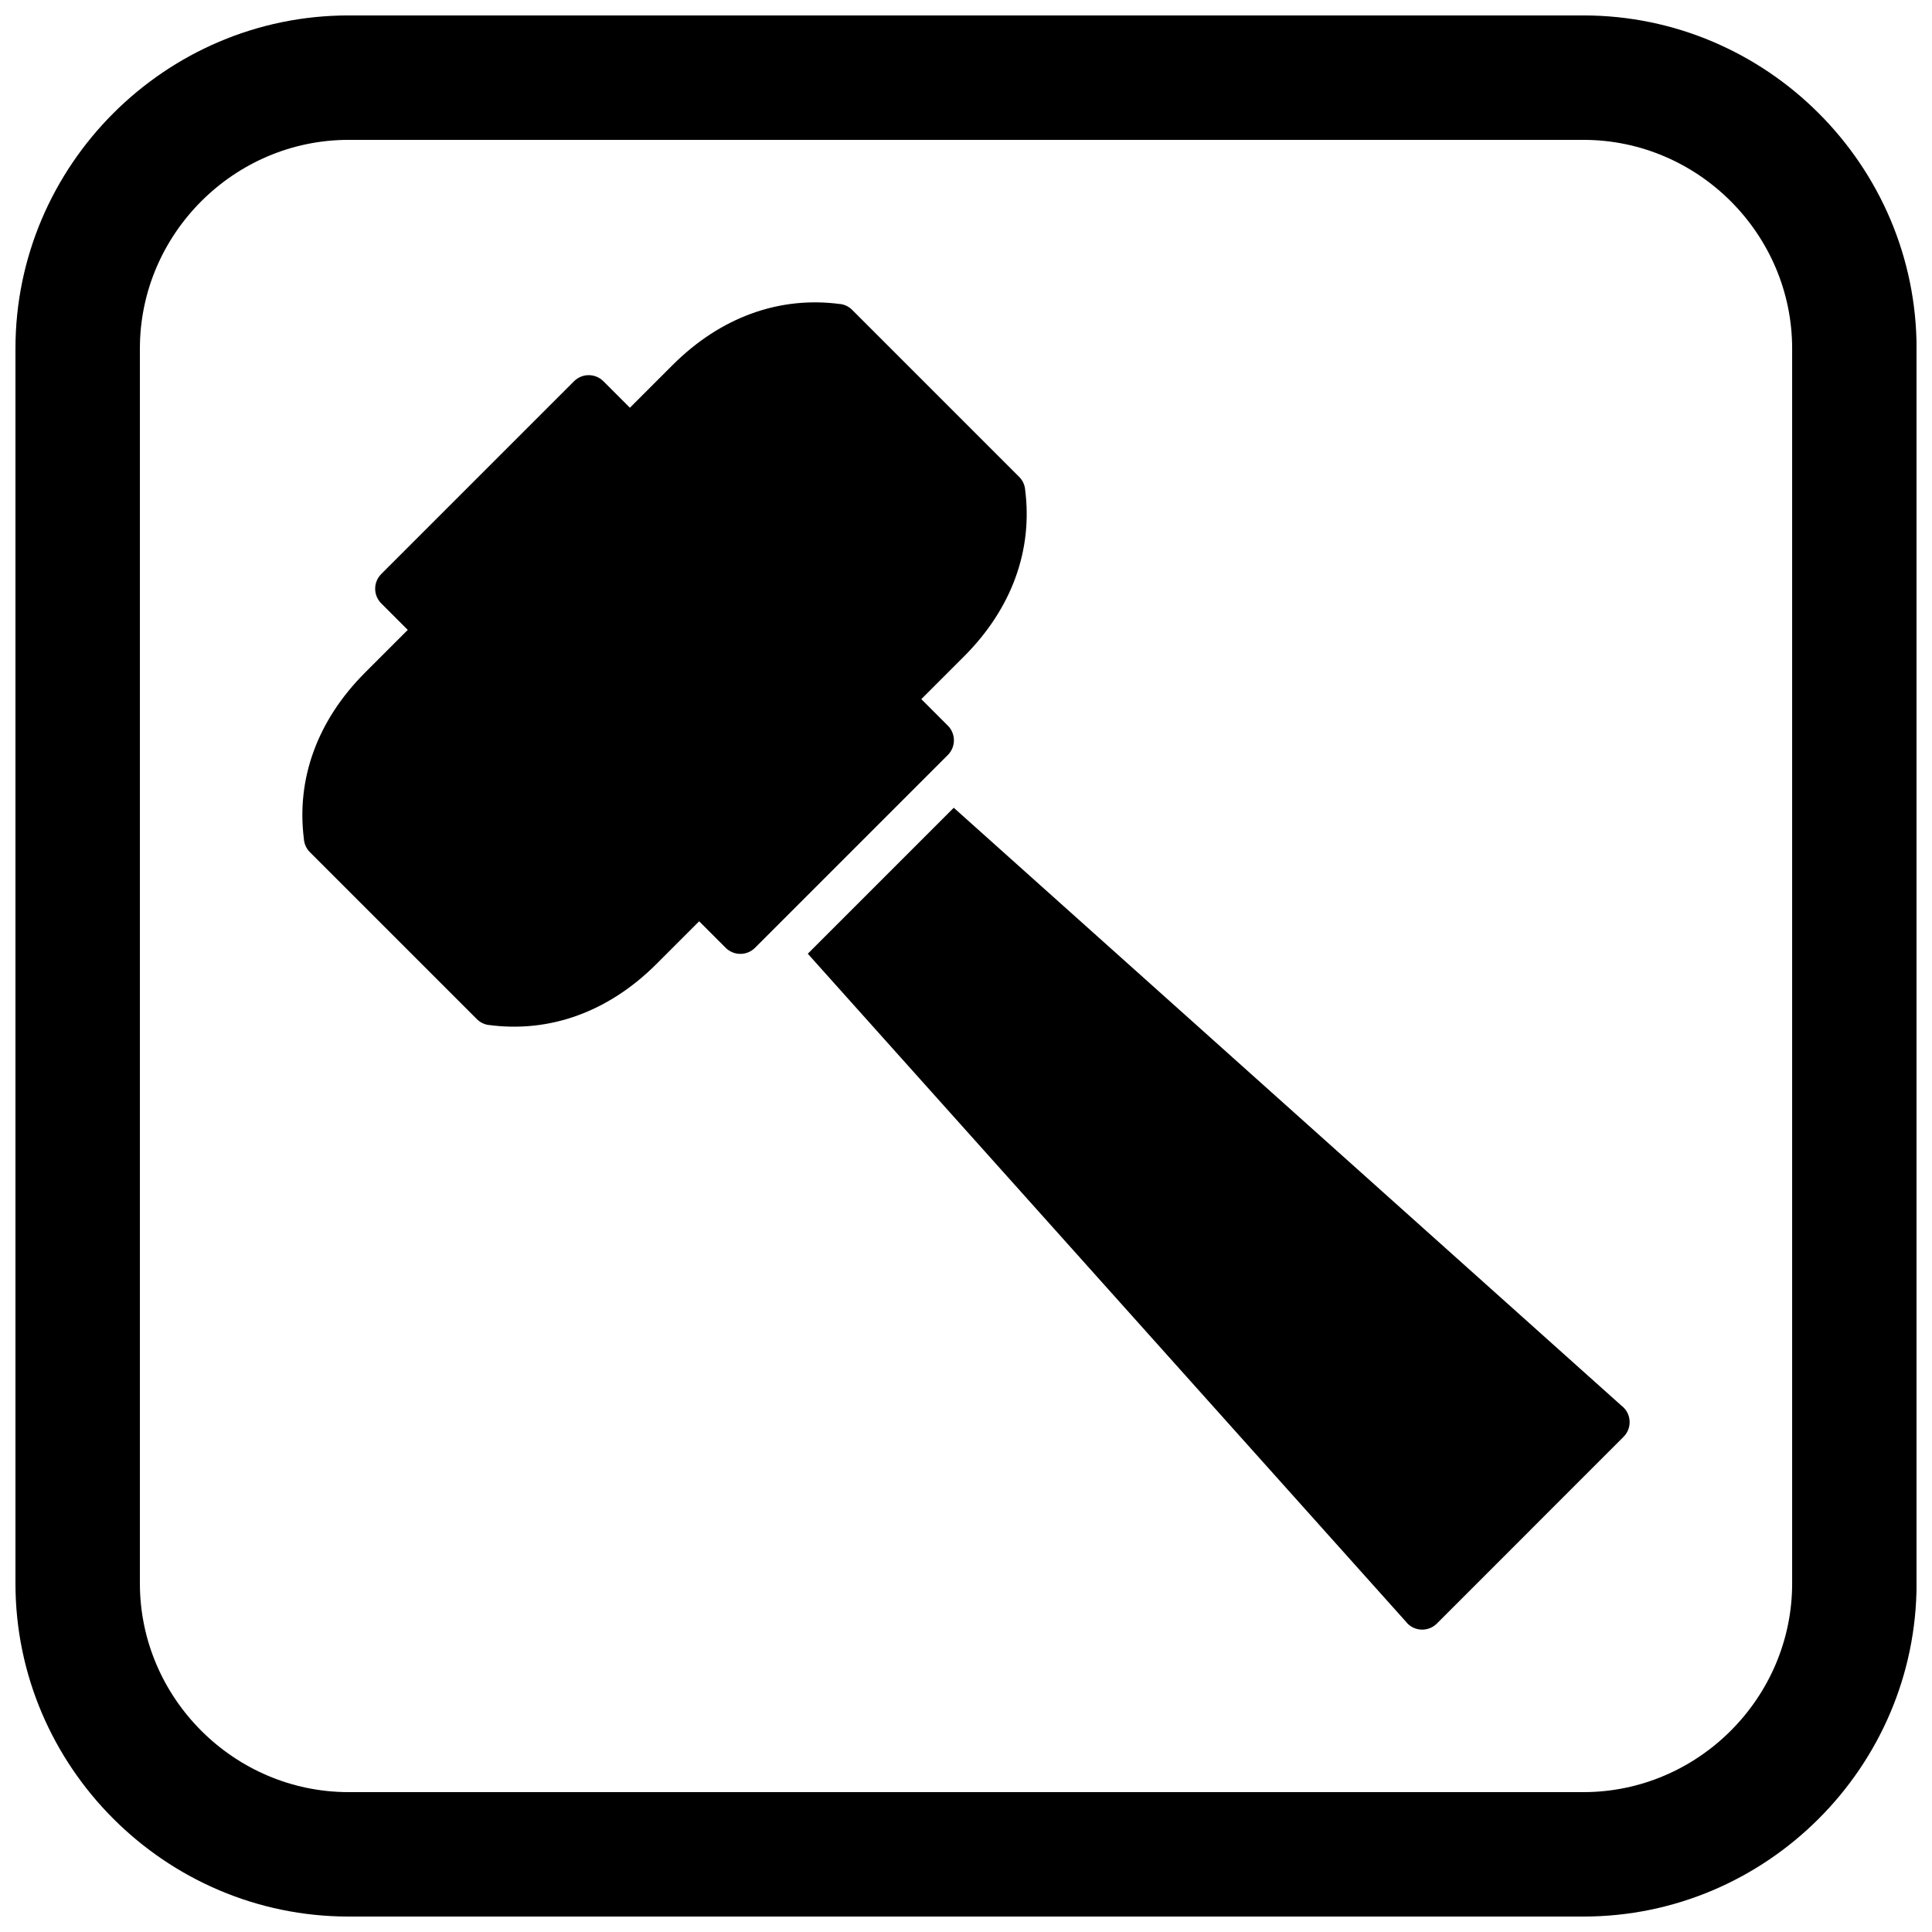
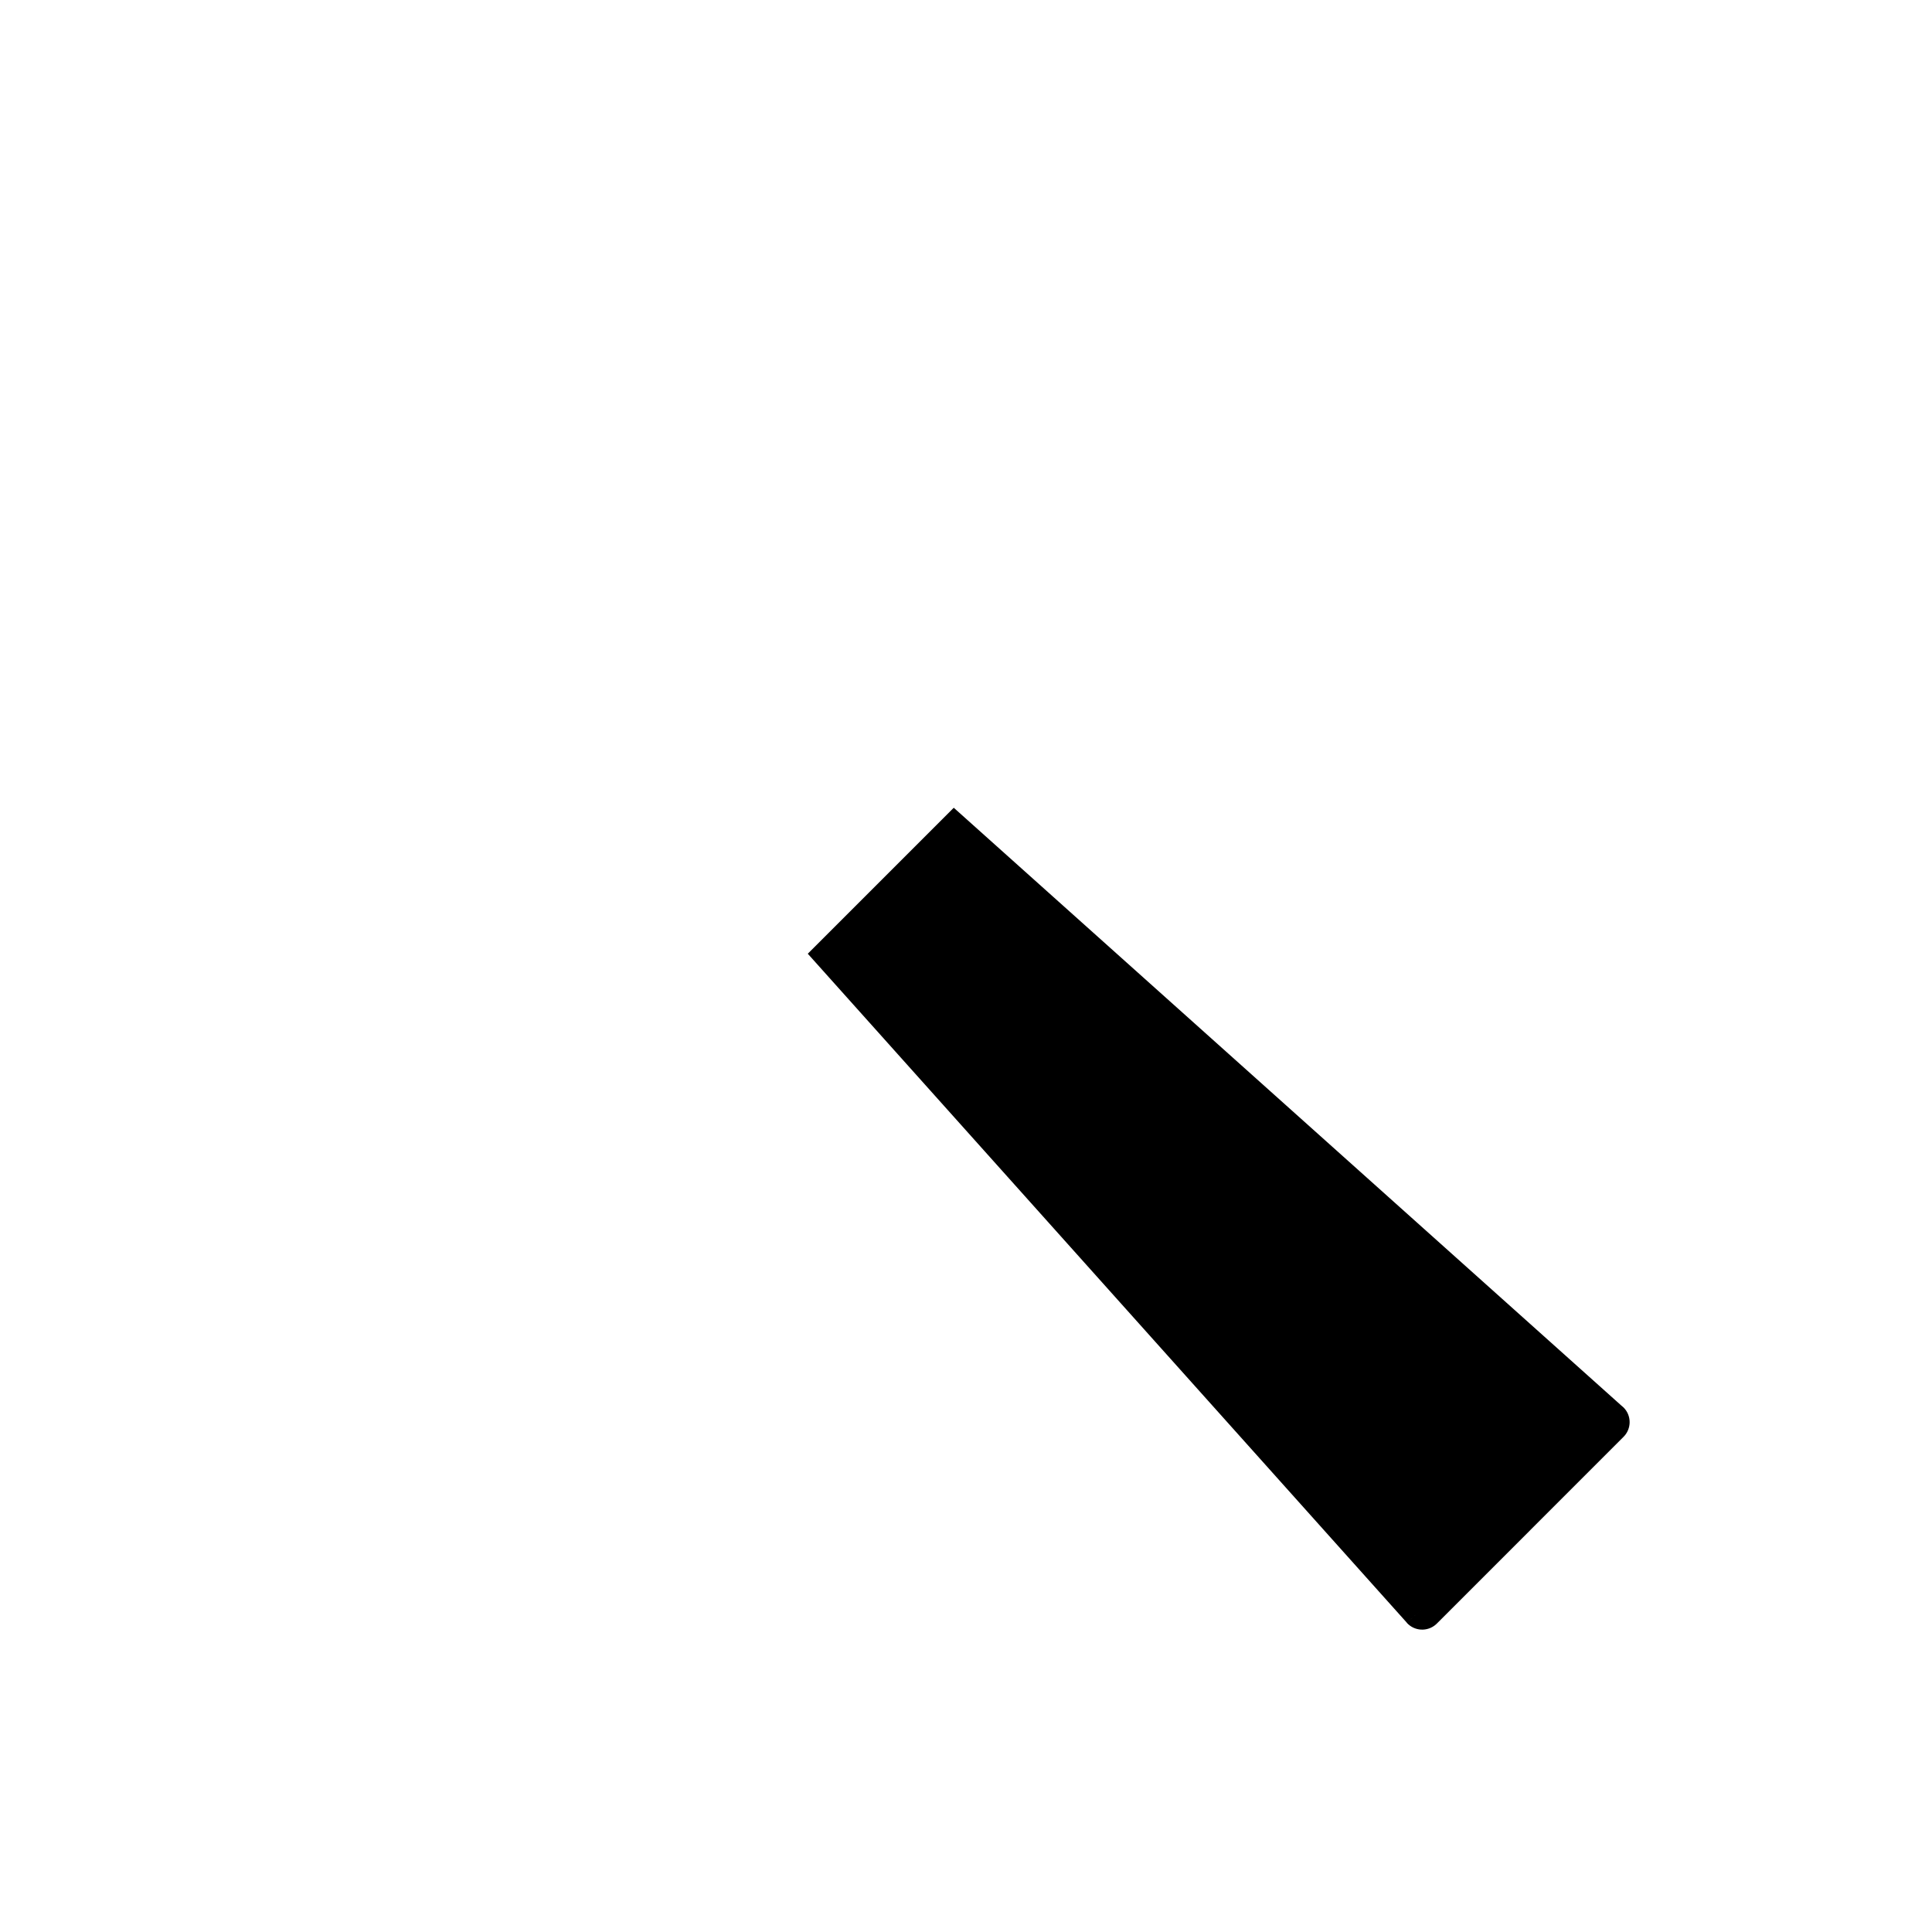
<svg xmlns="http://www.w3.org/2000/svg" width="800px" height="800px" version="1.1" viewBox="144 144 512 512">
  <defs>
    <clipPath id="a">
-       <path d="m148.09 148.09h503.81v503.81h-503.81z" />
-     </clipPath>
+       </clipPath>
  </defs>
  <path d="m549.52 549.52-24.707 24.707c-0.082 0.082-0.168 0.164-0.254 0.242-2.262 2.023-5.734 1.832-7.762-0.43l4.094-3.668-4.078 3.648-158.74-177.27 38.684-38.684 176.9 158.41c0.211 0.156 0.414 0.332 0.605 0.523 2.144 2.144 2.144 5.625 0 7.773l-24.742 24.742z" fill-rule="evenodd" />
-   <path d="m245.06 296.1 51.07-51.07c2.144-2.144 5.625-2.144 7.773 0l7.027 7.027 11.266-11.266c6.551-6.551 13.598-10.984 20.785-13.629 7.914-2.91 15.965-3.621 23.699-2.582l0.004-0.016c1.273 0.172 2.383 0.766 3.211 1.617l44.195 44.195c0.996 0.996 1.531 2.281 1.602 3.586 0.957 7.602 0.219 15.5-2.637 23.266-2.644 7.191-7.078 14.234-13.629 20.785l-11.266 11.266 7.027 7.027c2.144 2.144 2.144 5.625 0 7.773l-51.102 51.102c-2.144 2.144-5.625 2.144-7.773 0l-7.027-7.027-11.266 11.266c-6.551 6.551-13.598 10.984-20.785 13.629-7.914 2.91-15.961 3.621-23.699 2.582l-0.004 0.016c-1.273-0.172-2.383-0.766-3.211-1.617l-44.195-44.195c-0.996-0.996-1.531-2.281-1.602-3.586-0.957-7.602-0.219-15.5 2.641-23.266 2.644-7.188 7.078-14.234 13.629-20.785l11.266-11.266-7.027-7.027c-2.144-2.144-2.148-5.625 0-7.773l0.031-0.031z" fill-rule="evenodd" />
  <g clip-path="url(#a)">
    <path d="m236.37 148.09h327.27c48.551 0 88.273 39.723 88.273 88.273v327.27c0 48.551-39.723 88.273-88.273 88.273h-327.27c-48.551 0-88.273-39.723-88.273-88.273v-327.27c0-48.551 39.723-88.273 88.273-88.273zm0 32.977c-30.348 0-55.297 24.949-55.297 55.297v327.27c0 30.348 24.949 55.297 55.297 55.297h327.27c30.348 0 55.297-24.949 55.297-55.297v-327.27c0-30.348-24.949-55.297-55.297-55.297z" fill-rule="evenodd" />
  </g>
</svg>